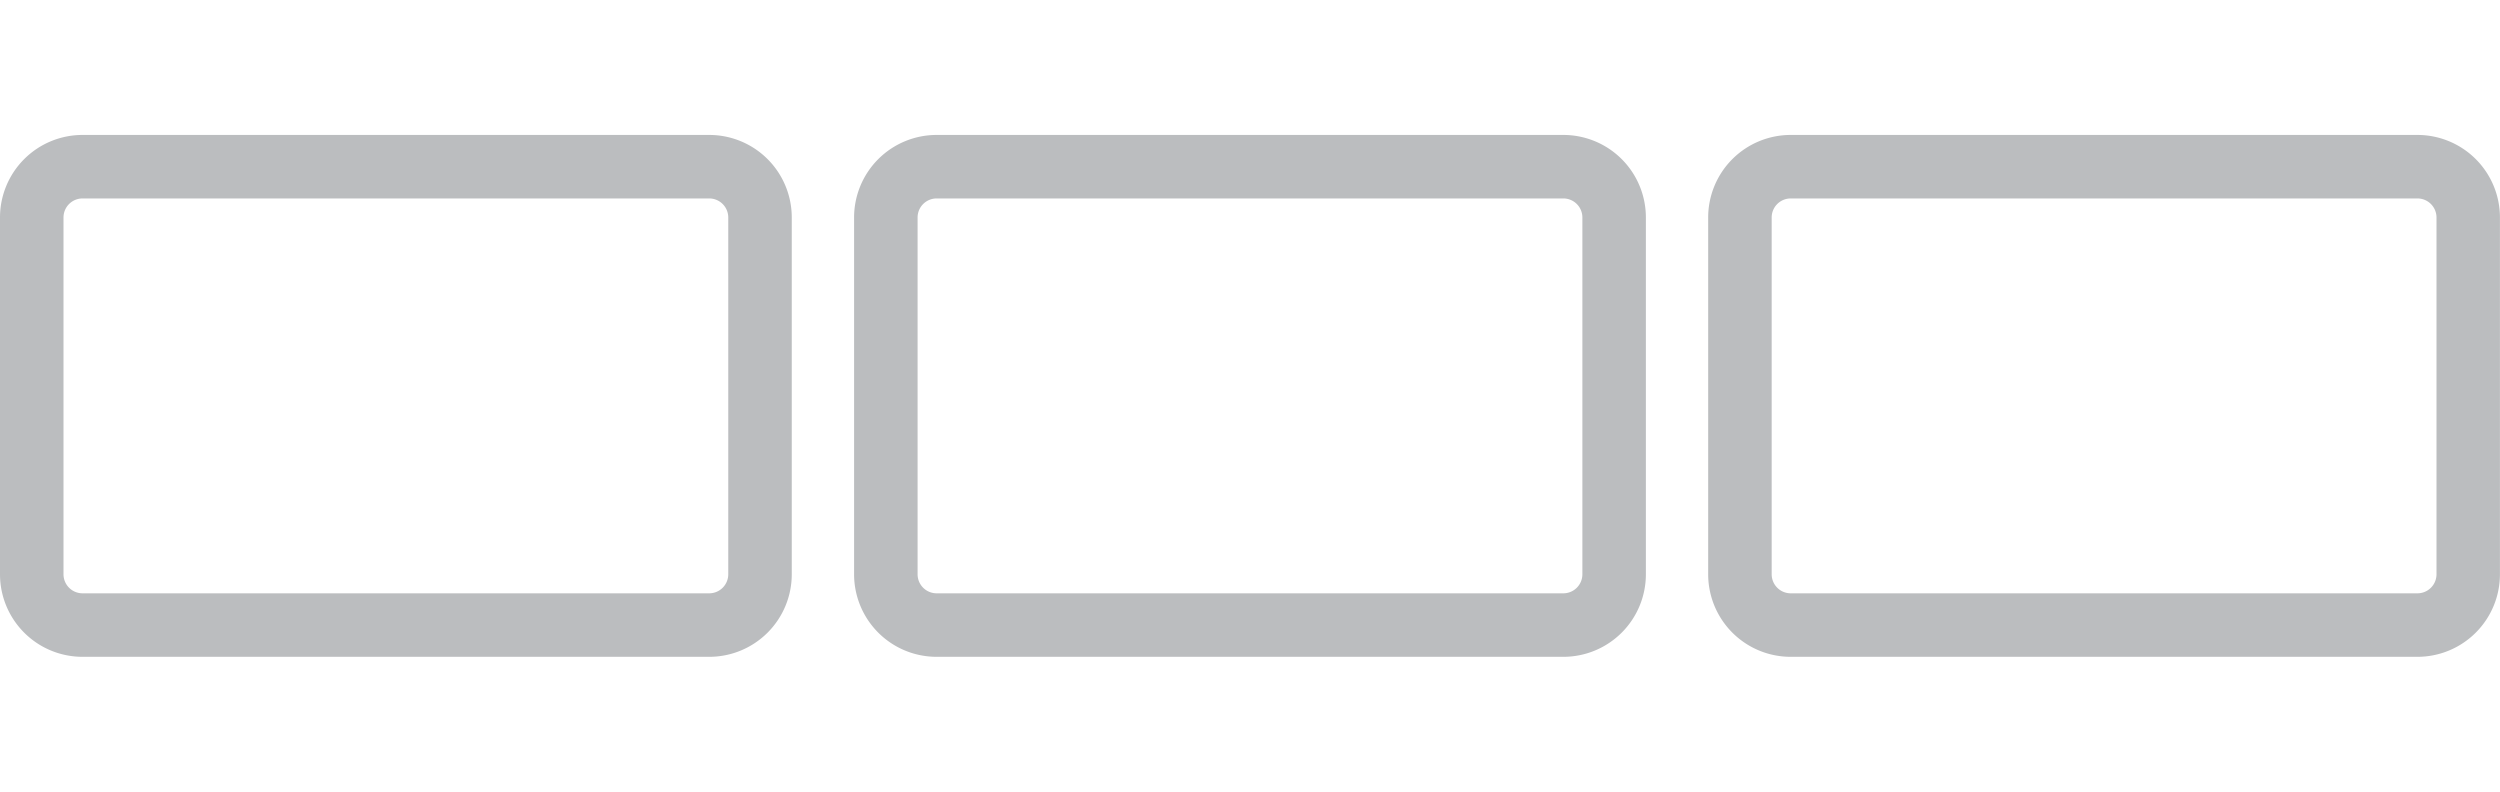
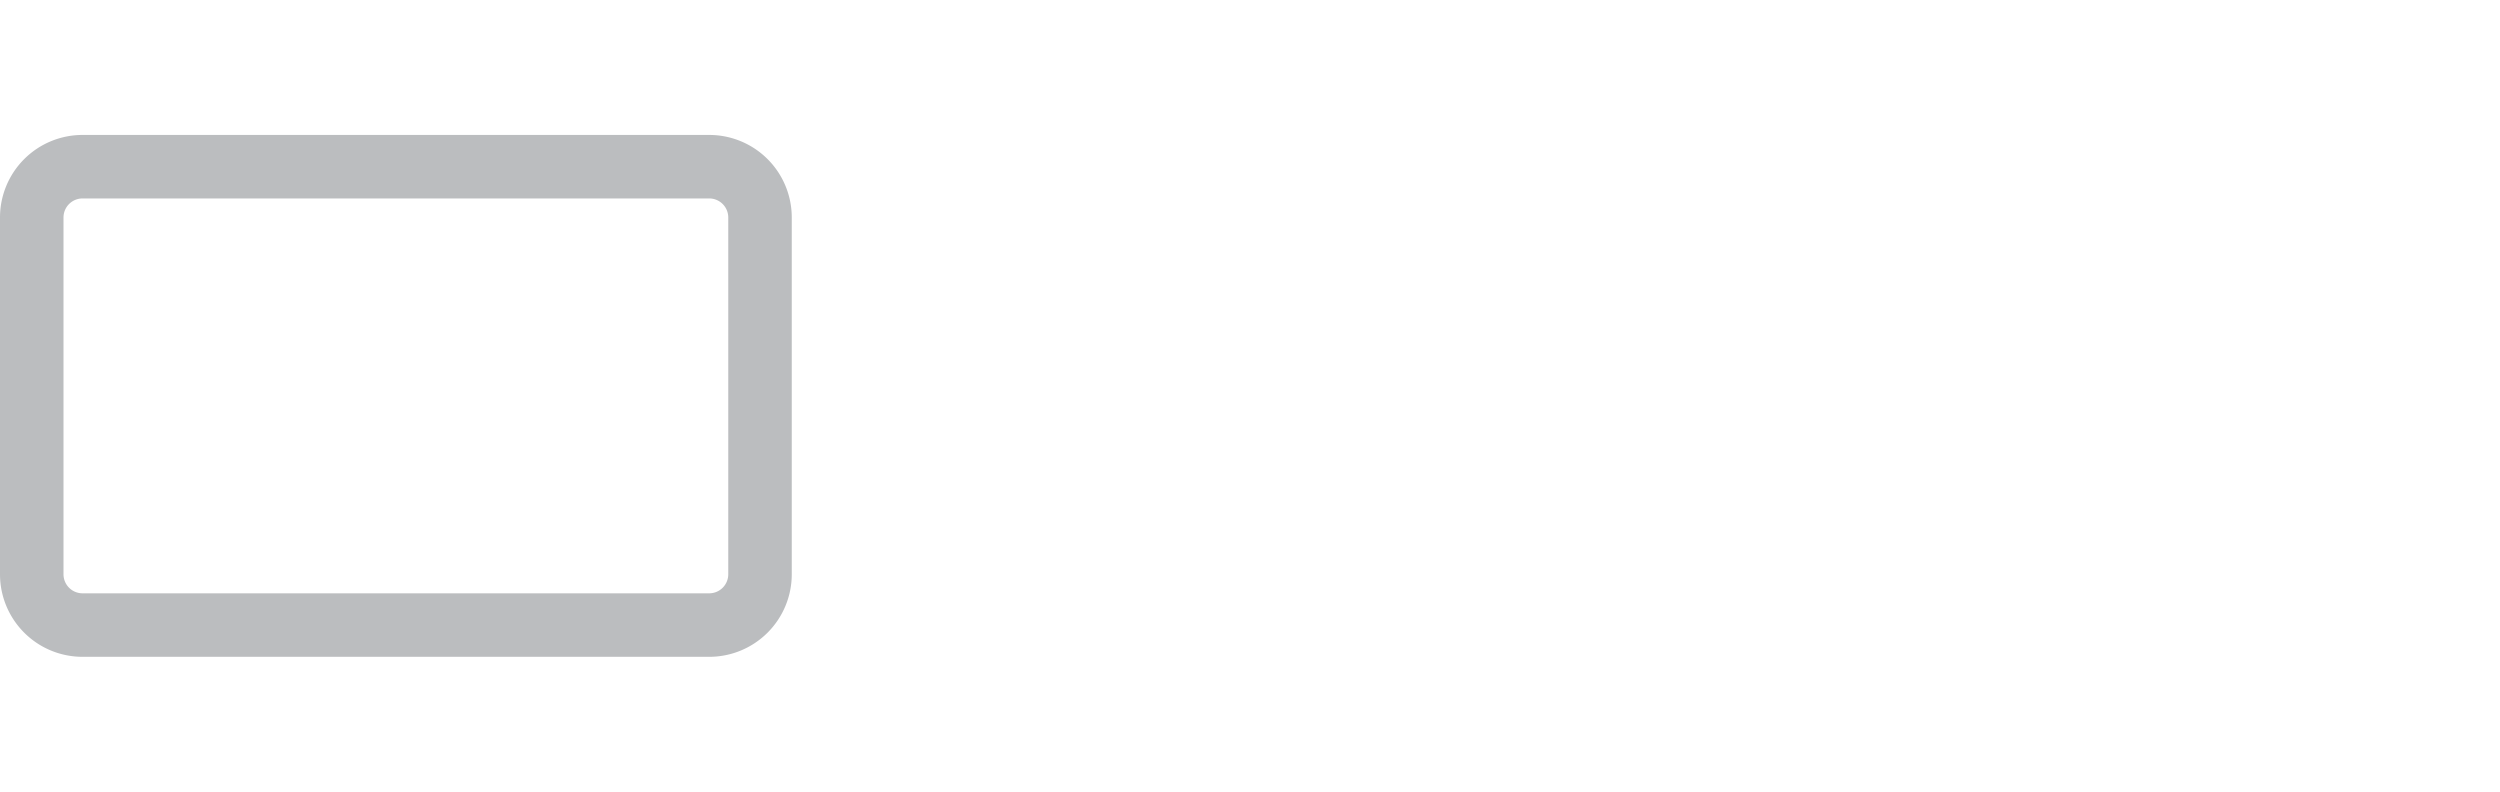
<svg xmlns="http://www.w3.org/2000/svg" id="Layer_1" data-name="Layer 1" viewBox="0 0 1574.78 498.74">
  <defs>
    <style>.cls-1{fill:none;}.cls-2{fill:#bbbdbf;}</style>
  </defs>
  <rect class="cls-1" width="1574.78" height="498.74" />
  <path class="cls-2" d="M446.74,125a12,12,0,0,1,12,12V361.74a12,12,0,0,1-12,12H52a12,12,0,0,1-12-12V137a12,12,0,0,1,12-12H446.74m0-40H52A52,52,0,0,0,0,137V361.74a52,52,0,0,0,52,52H446.74a52,52,0,0,0,52-52V137A52,52,0,0,0,446.74,85Z" />
-   <path class="cls-2" d="M984.76,125a12,12,0,0,1,12,12V361.74a12,12,0,0,1-12,12H590a12,12,0,0,1-12-12V137a12,12,0,0,1,12-12H984.76m0-40H590a52,52,0,0,0-52,52V361.74a52,52,0,0,0,52,52H984.76a52,52,0,0,0,52-52V137A52,52,0,0,0,984.76,85Z" />
-   <path class="cls-2" d="M1522.78,125a12,12,0,0,1,12,12V361.74a12,12,0,0,1-12,12H1128a12,12,0,0,1-12-12V137a12,12,0,0,1,12-12h394.74m0-40H1128a52,52,0,0,0-52,52V361.74a52,52,0,0,0,52,52h394.74a52,52,0,0,0,52-52V137A52,52,0,0,0,1522.74,85Z" />
</svg>